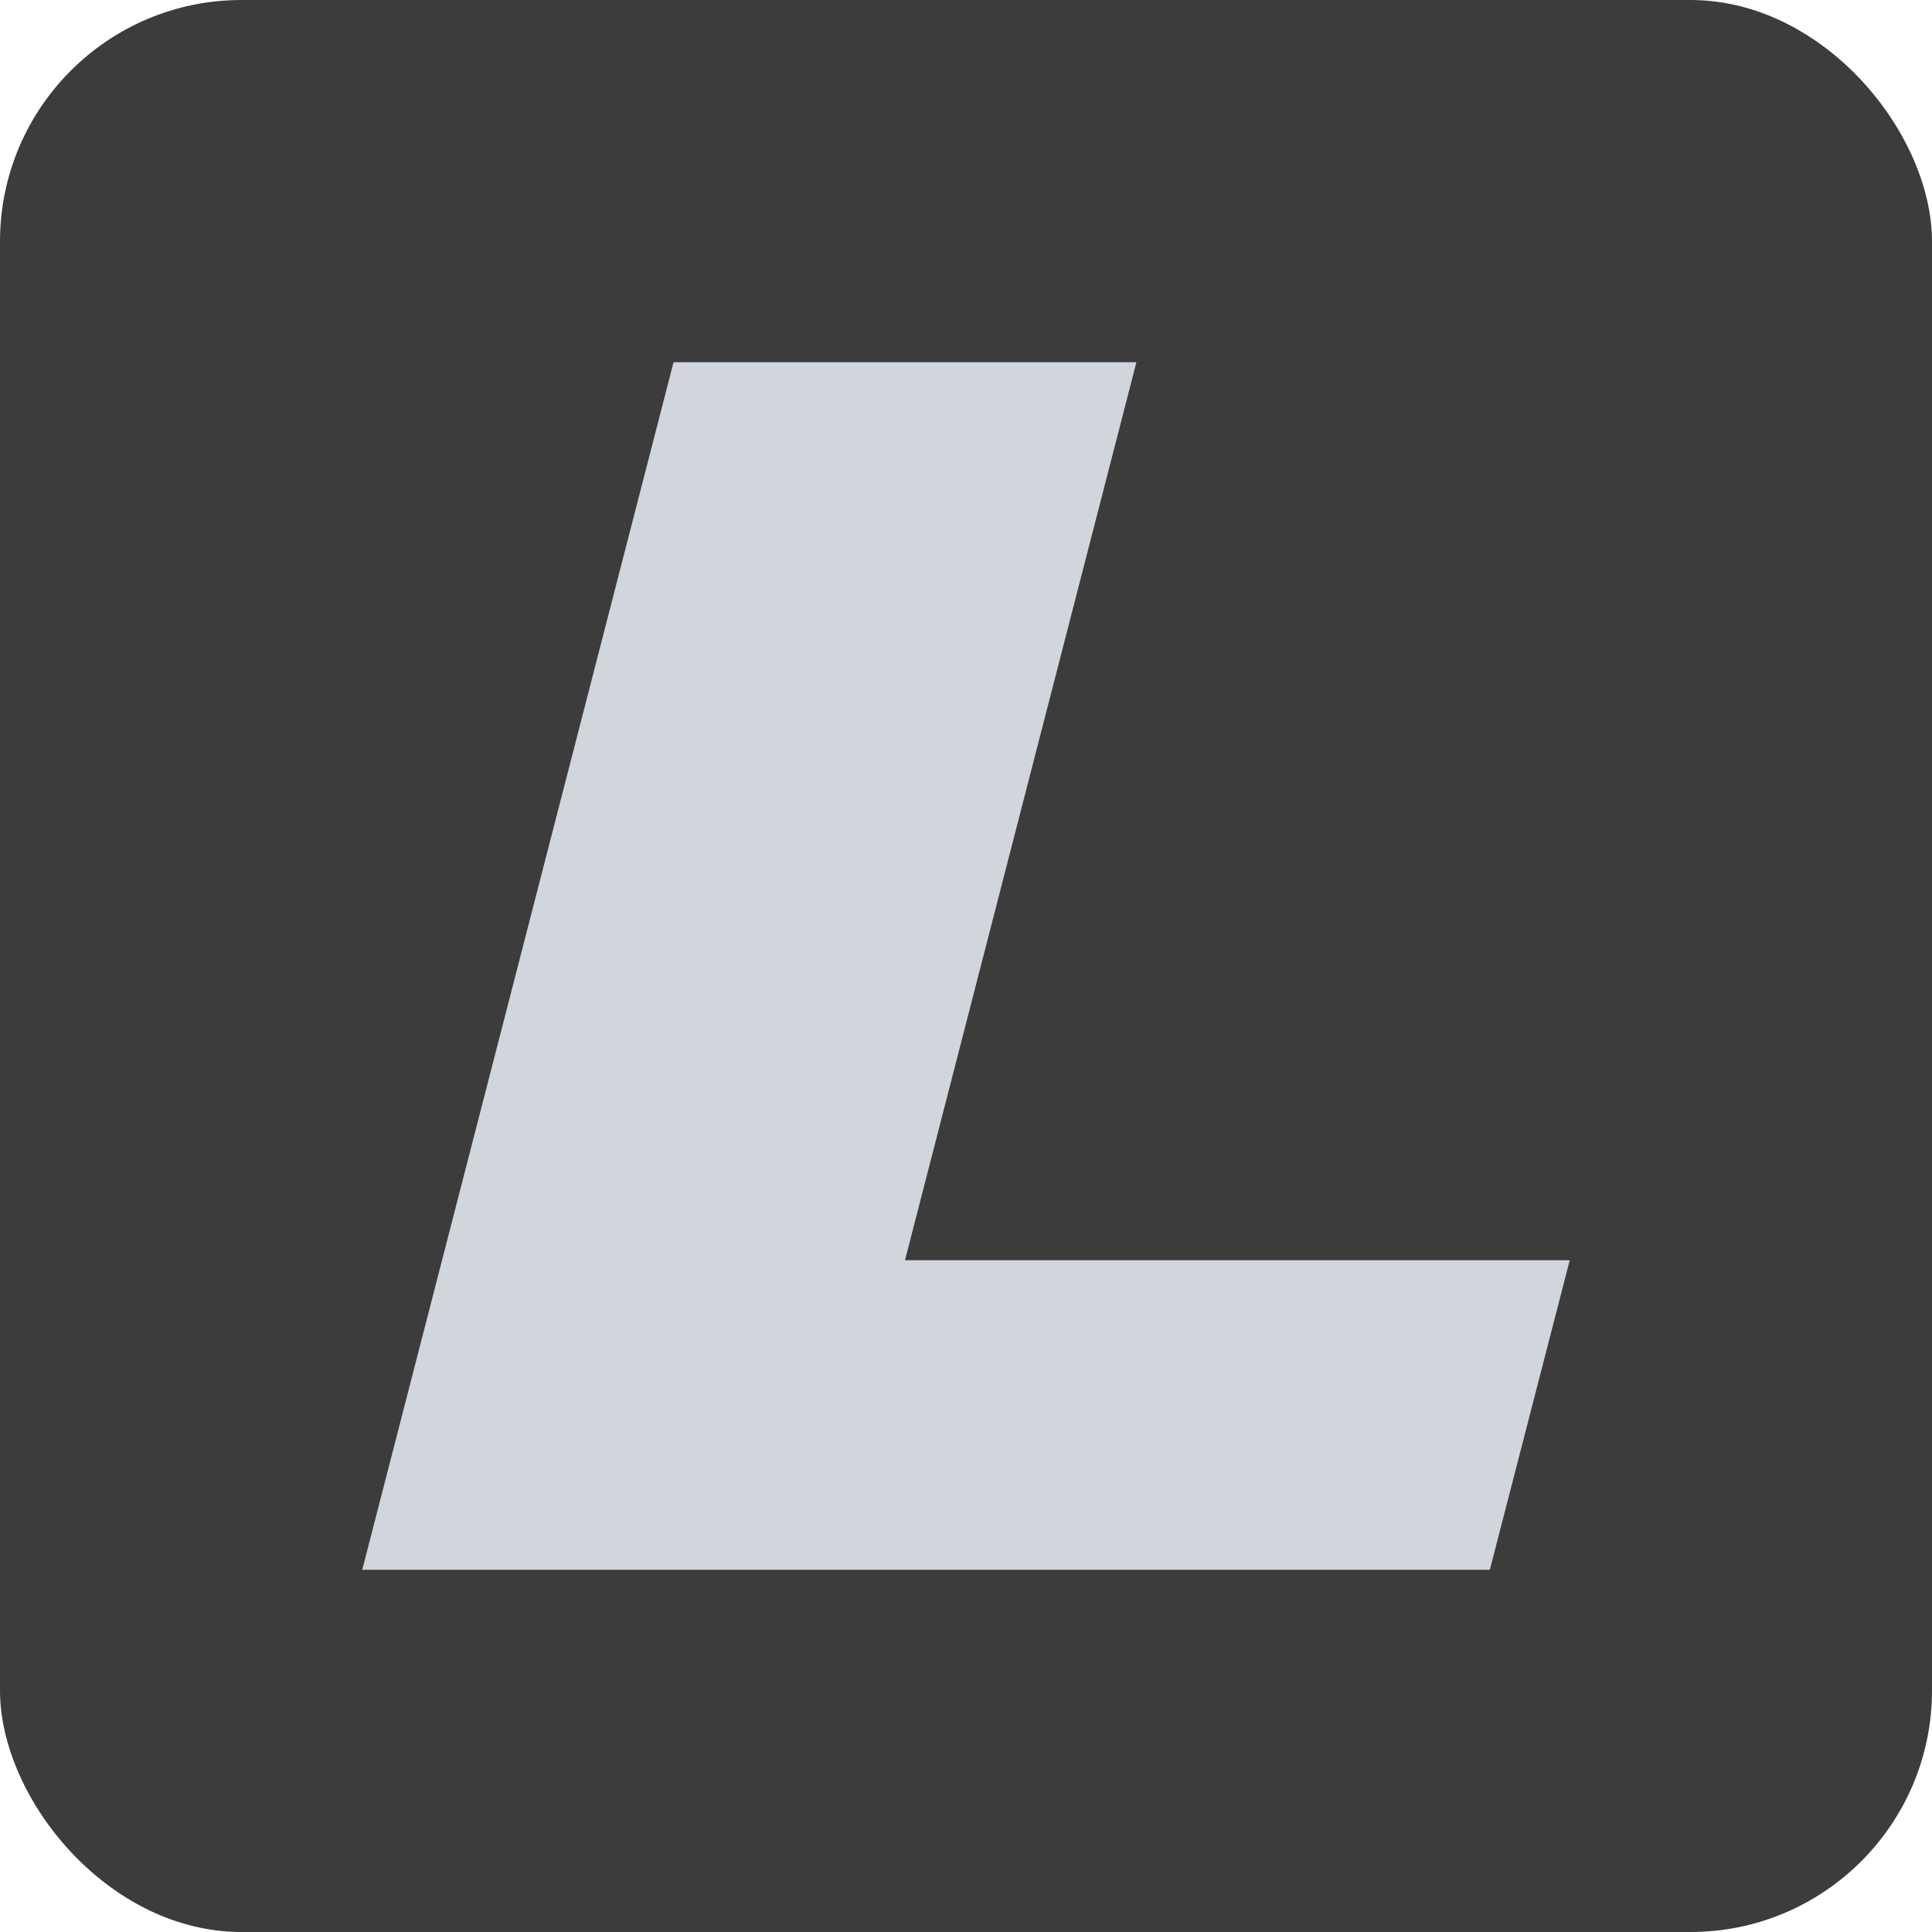
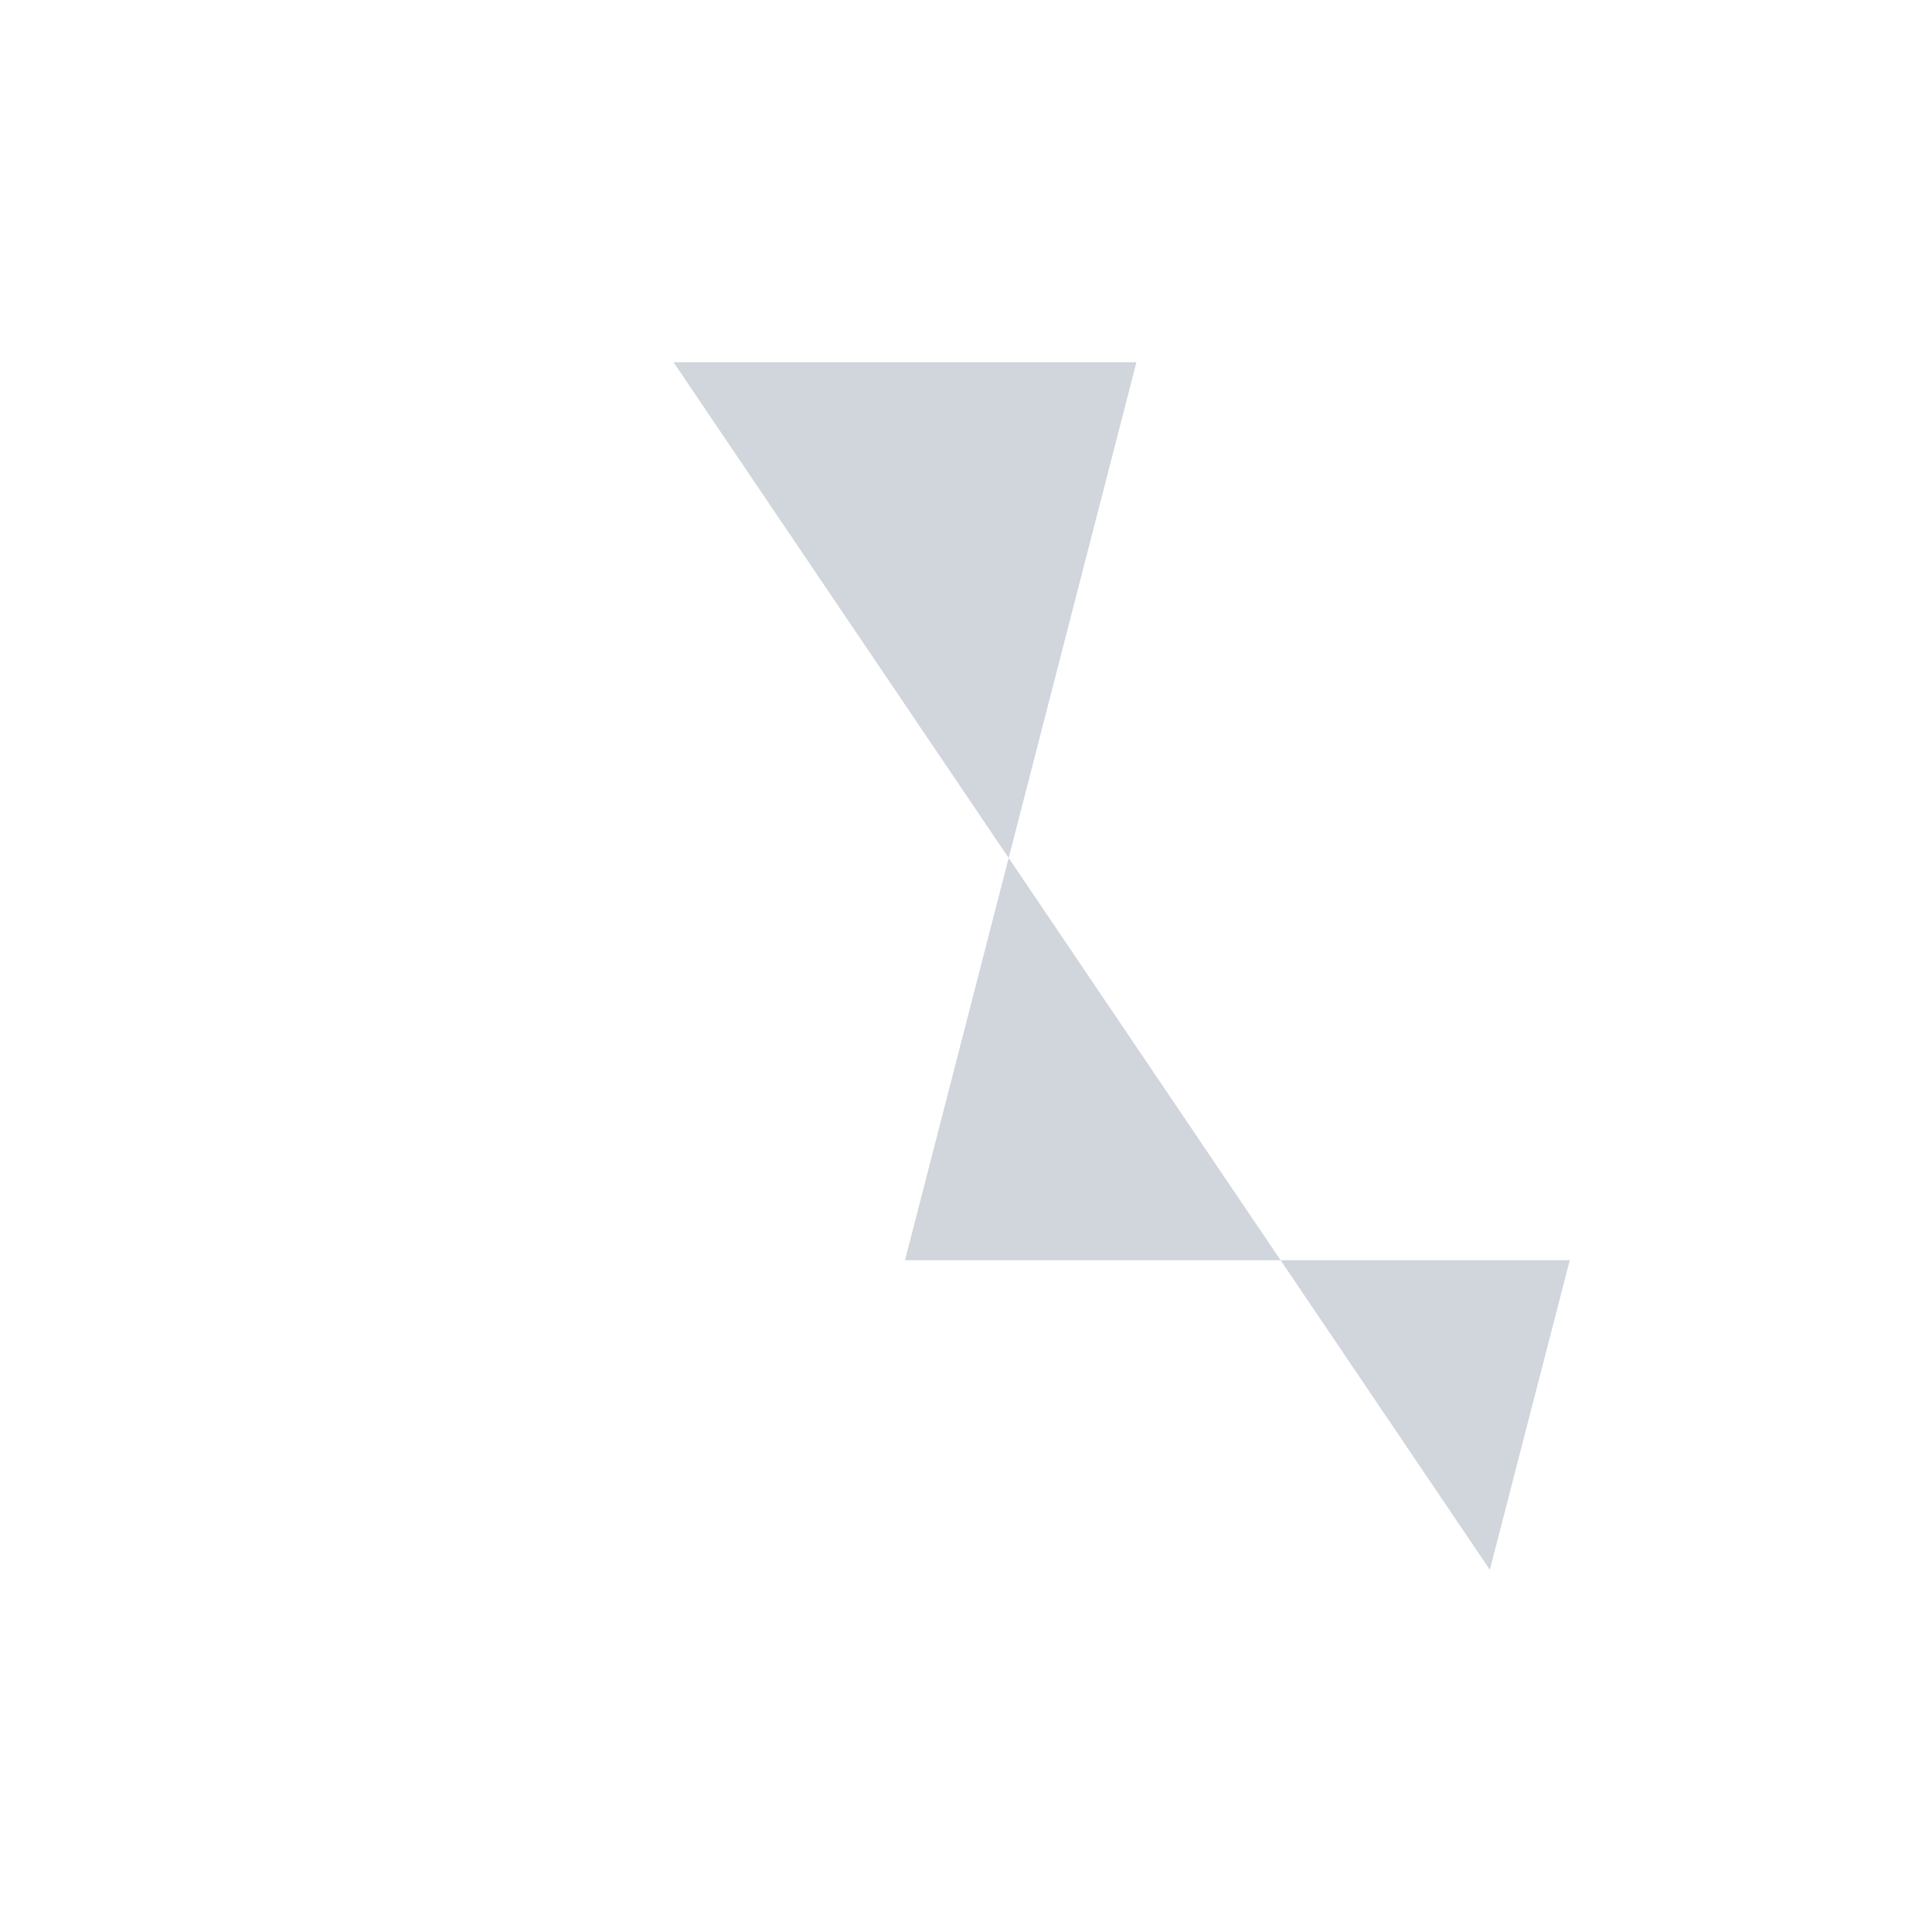
<svg xmlns="http://www.w3.org/2000/svg" width="64" height="64" viewBox="0 0 64 64" fill="none">
-   <rect width="64" height="64" rx="8" fill="#3C3C3C" />
-   <path d="M22.312 12H37.645L29.979 41.747H52L49.353 52H12L22.312 12Z" fill="#D1D5DC" />
+   <path d="M22.312 12H37.645L29.979 41.747H52L49.353 52L22.312 12Z" fill="#D1D5DC" />
</svg>